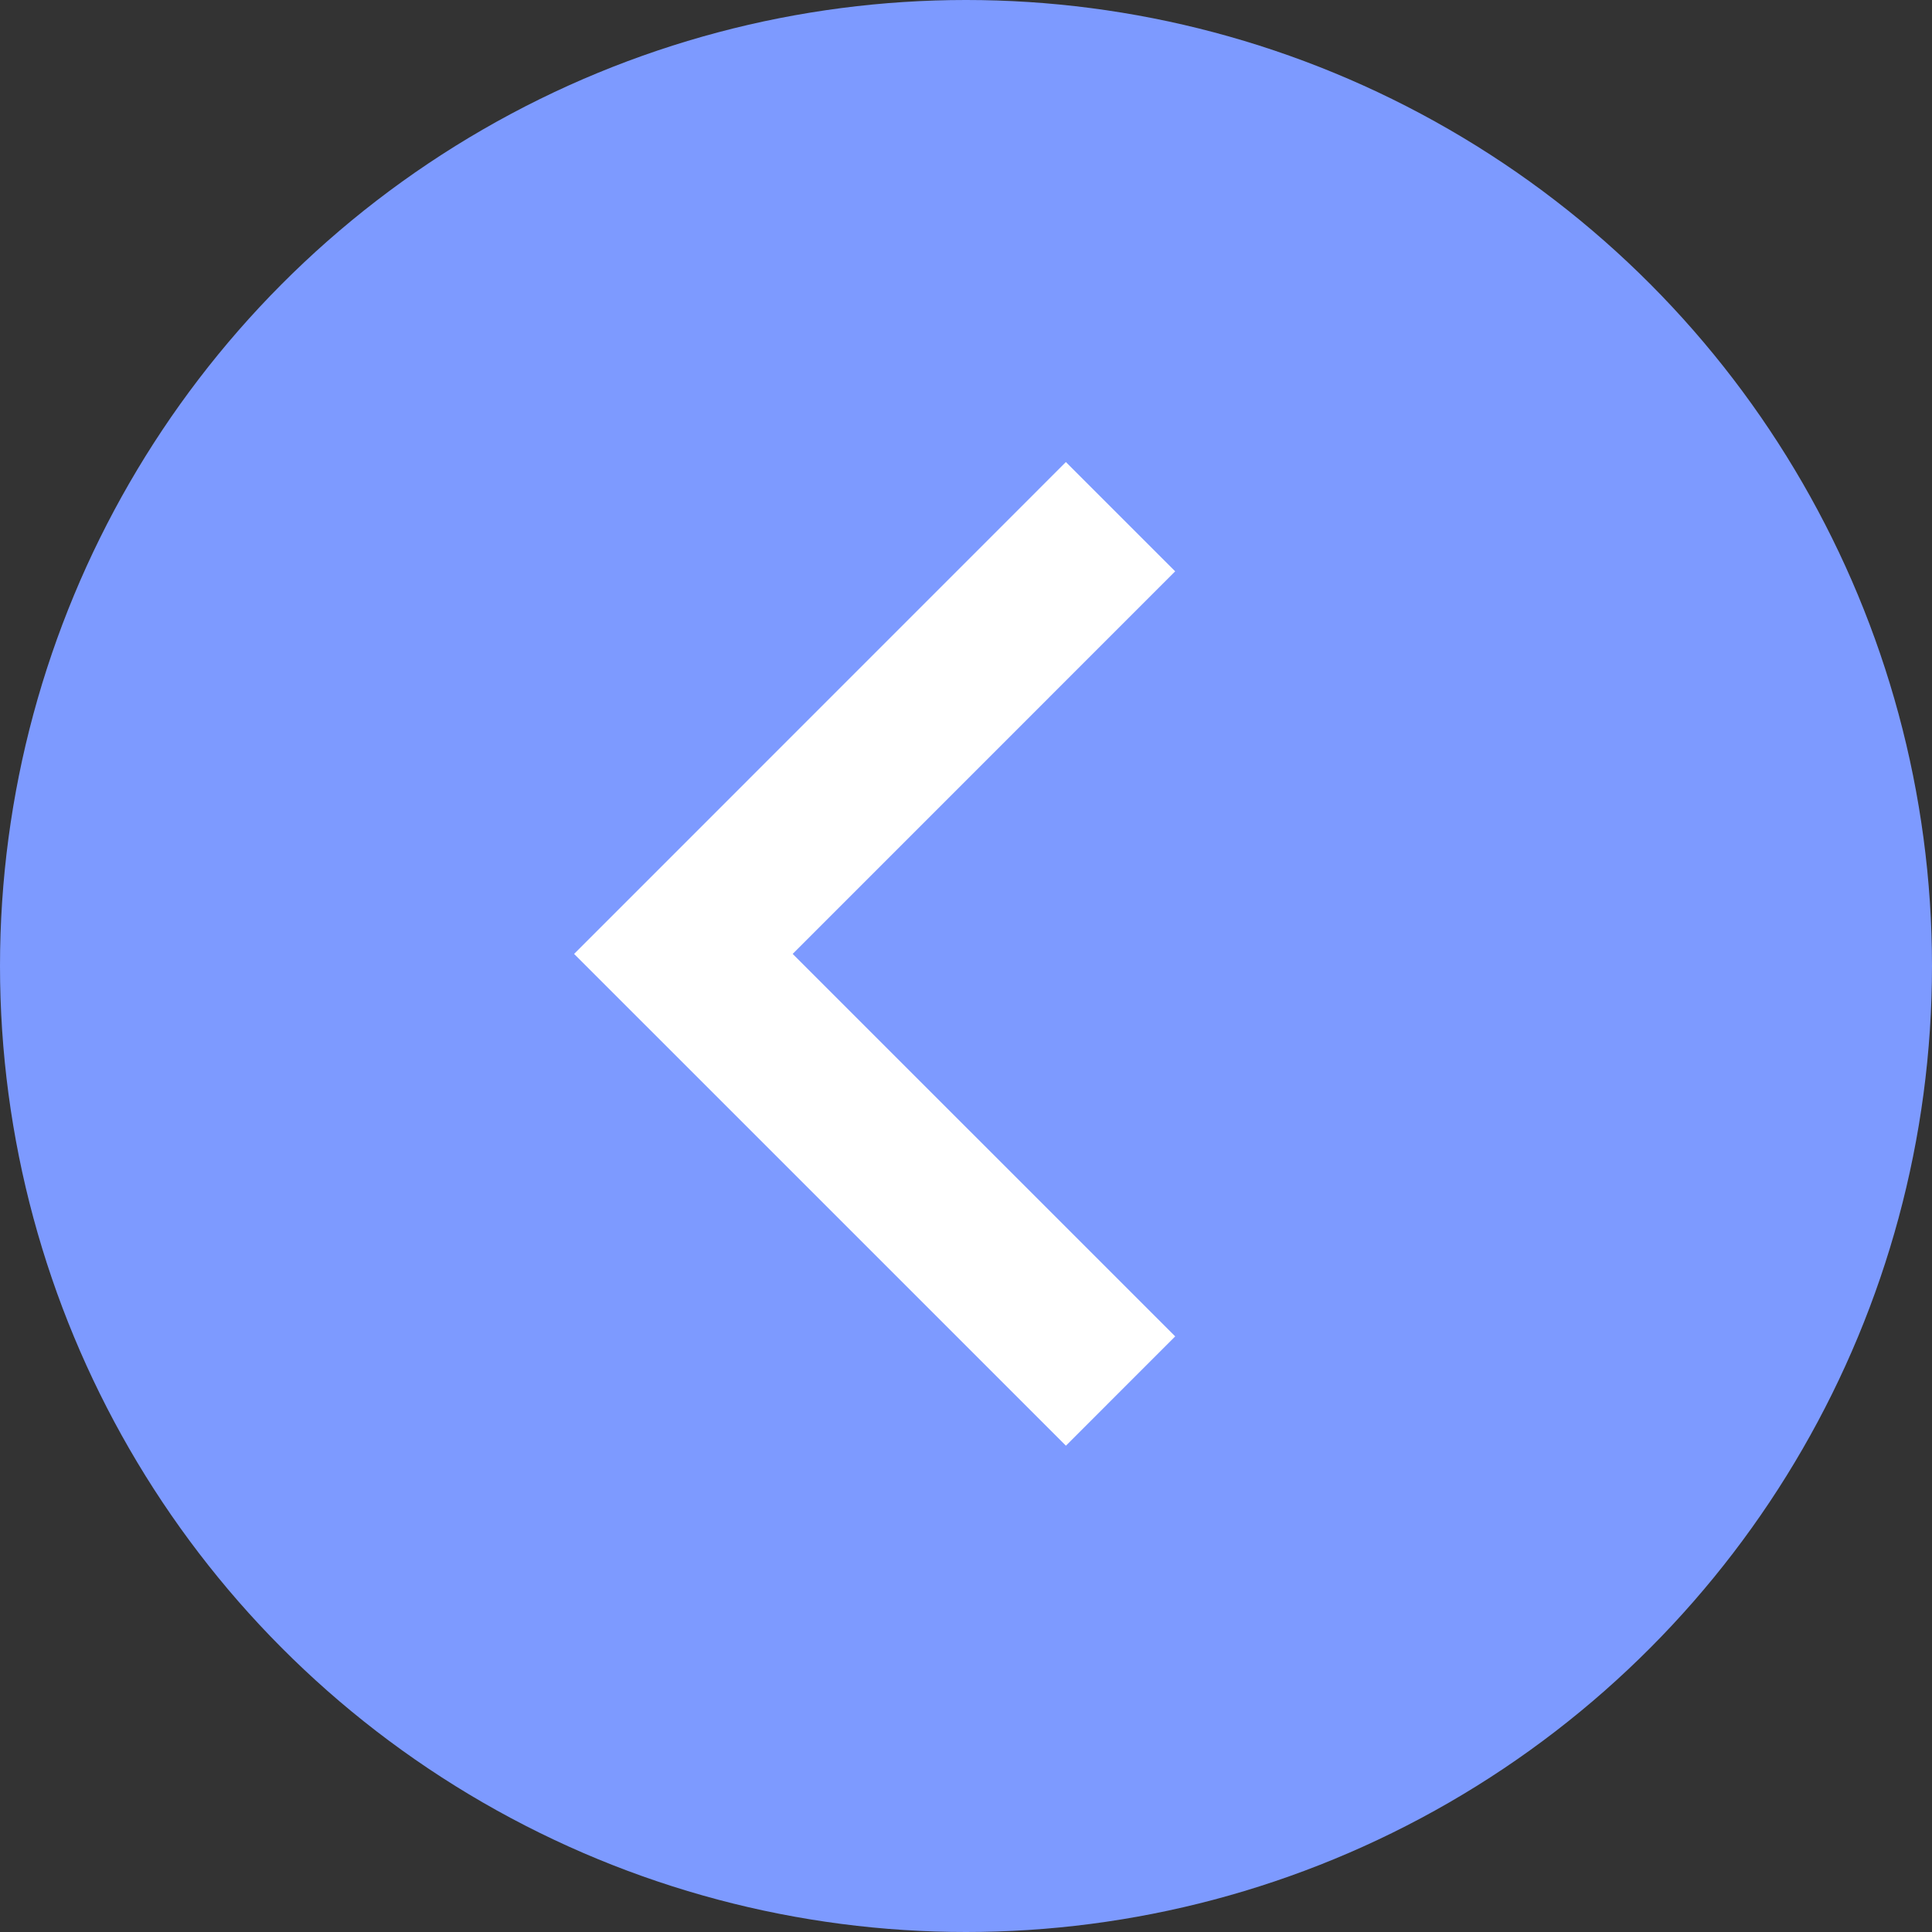
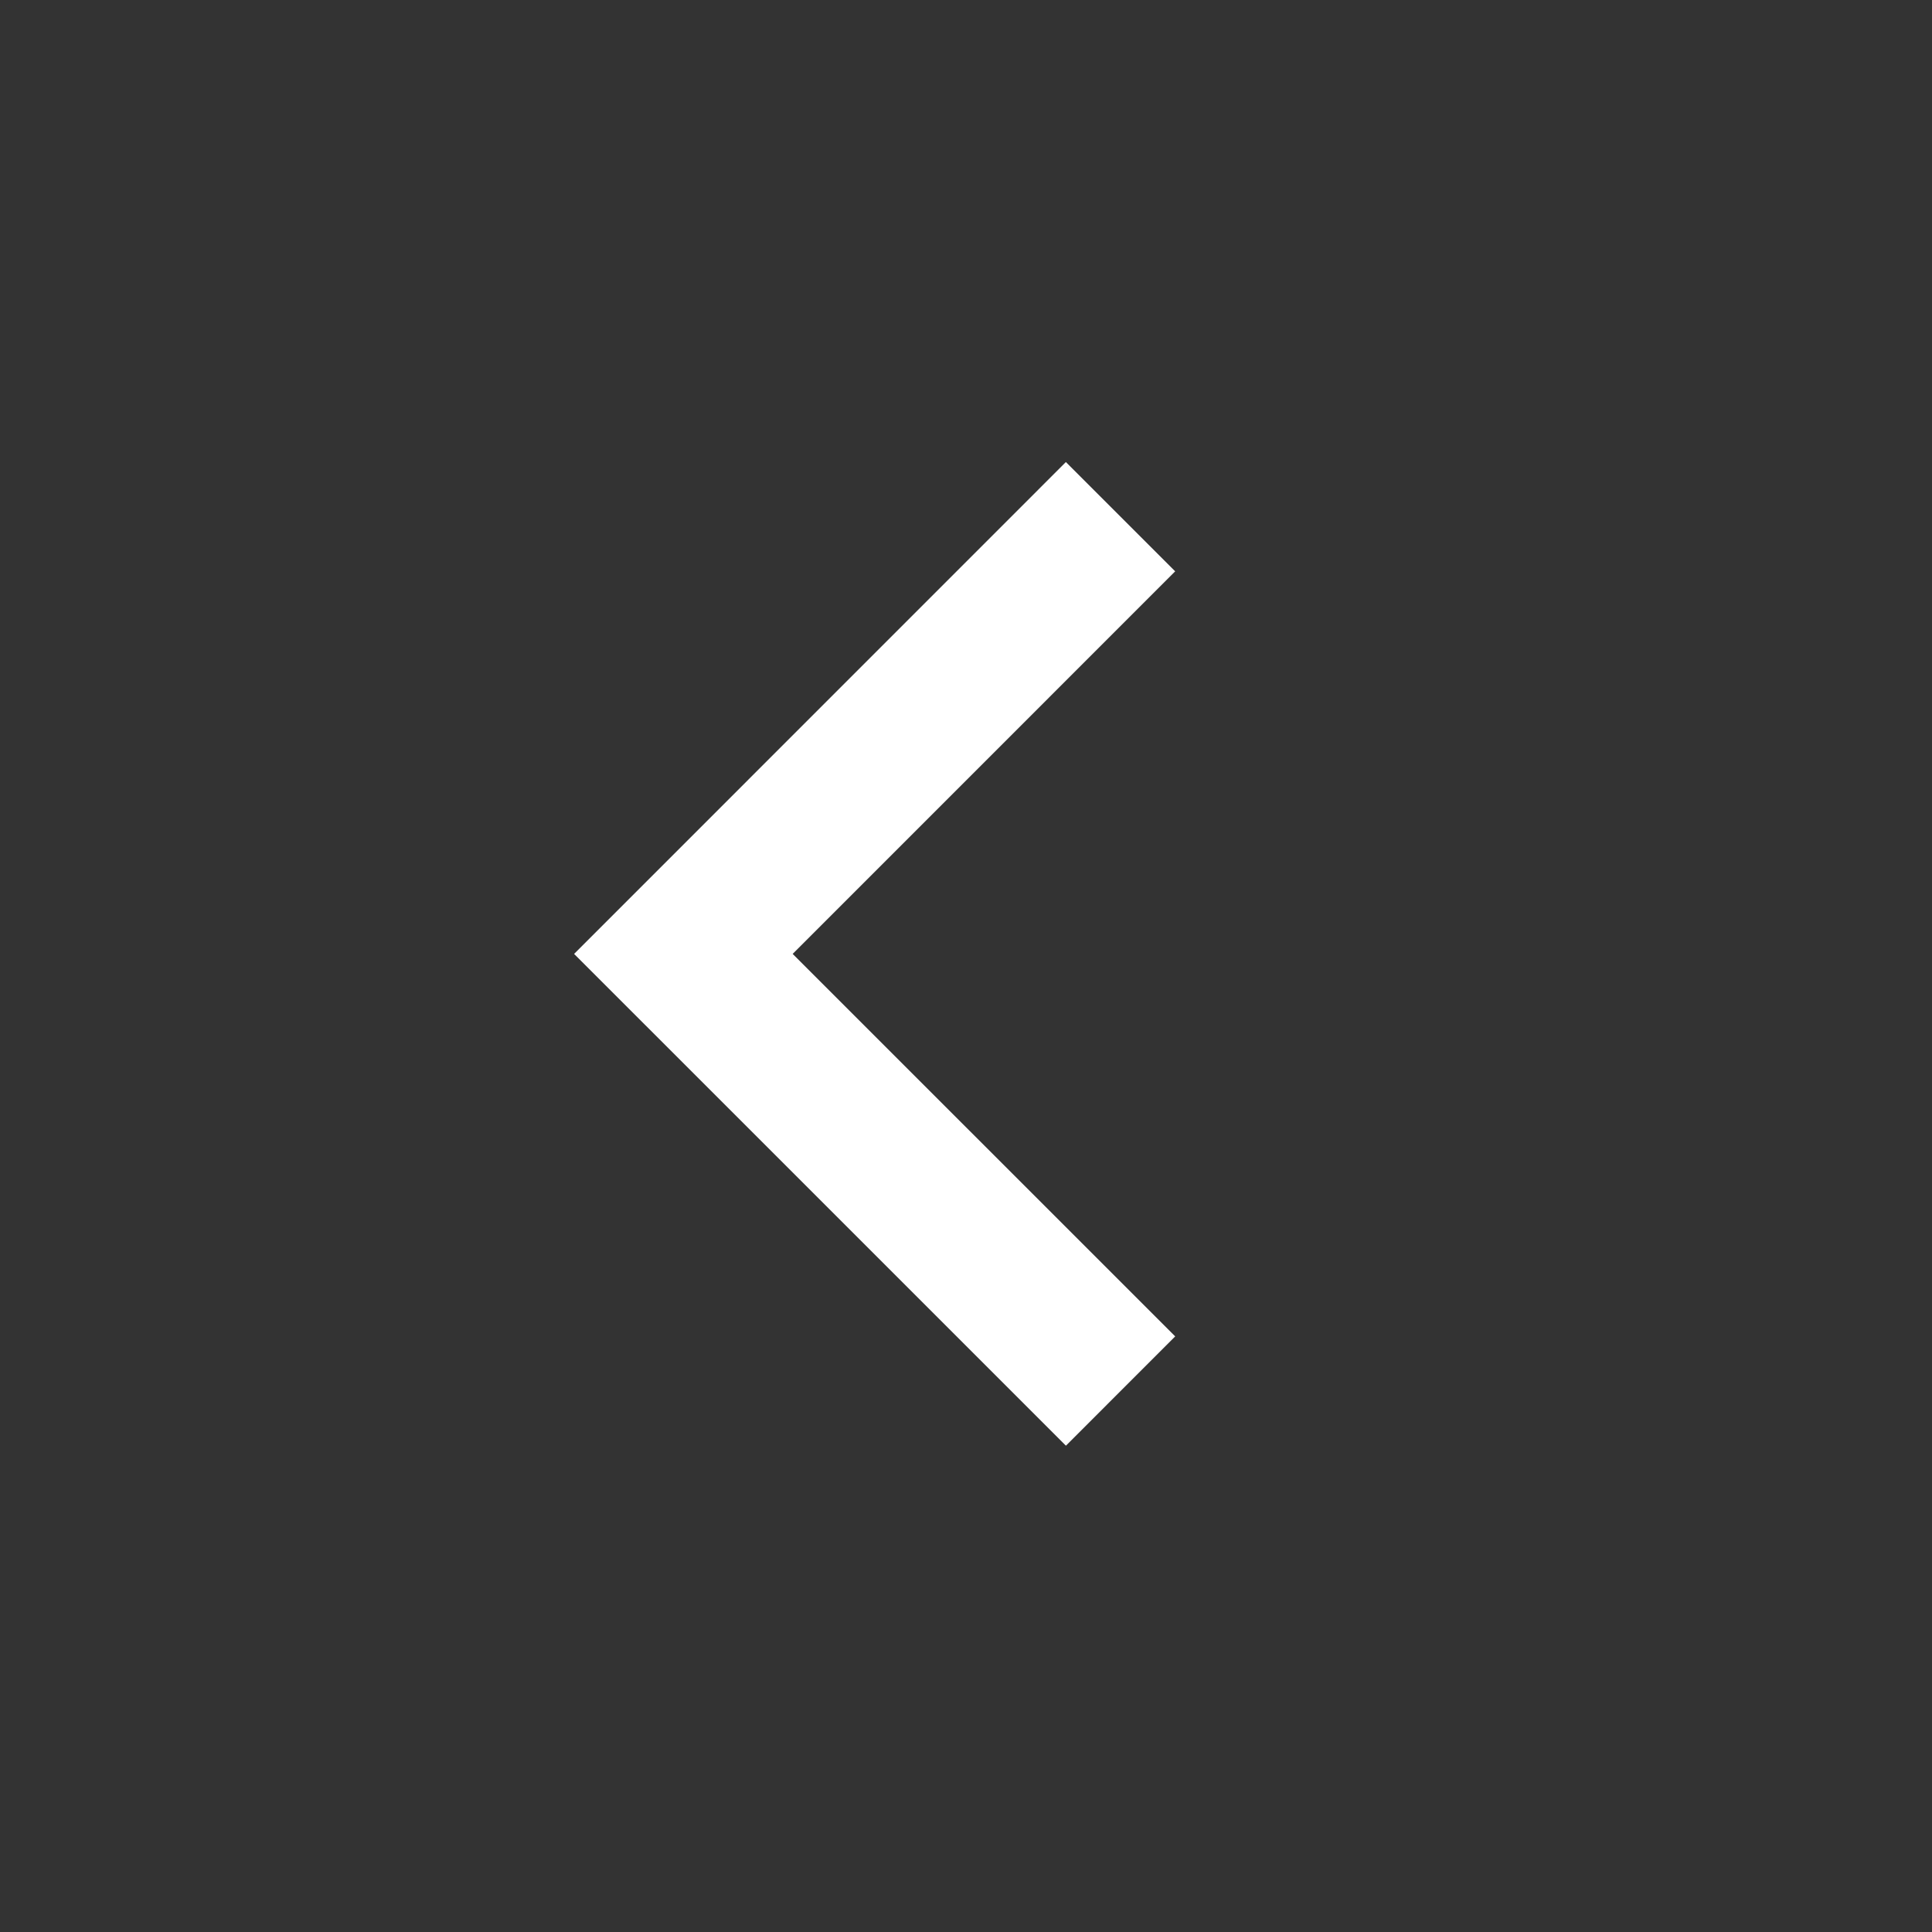
<svg xmlns="http://www.w3.org/2000/svg" width="50" height="50" viewBox="0 0 50 50" fill="none">
  <rect x="0" y="0" width="50" height="50" fill="#333333" stroke="none" />
-   <circle cx="25" cy="25" r="25" transform="rotate(-180 25 25)" fill="#7D9AFF" />
  <path d="M28.999 13.372L17.686 24.687L29 36" stroke="white" stroke-width="4" />
</svg>